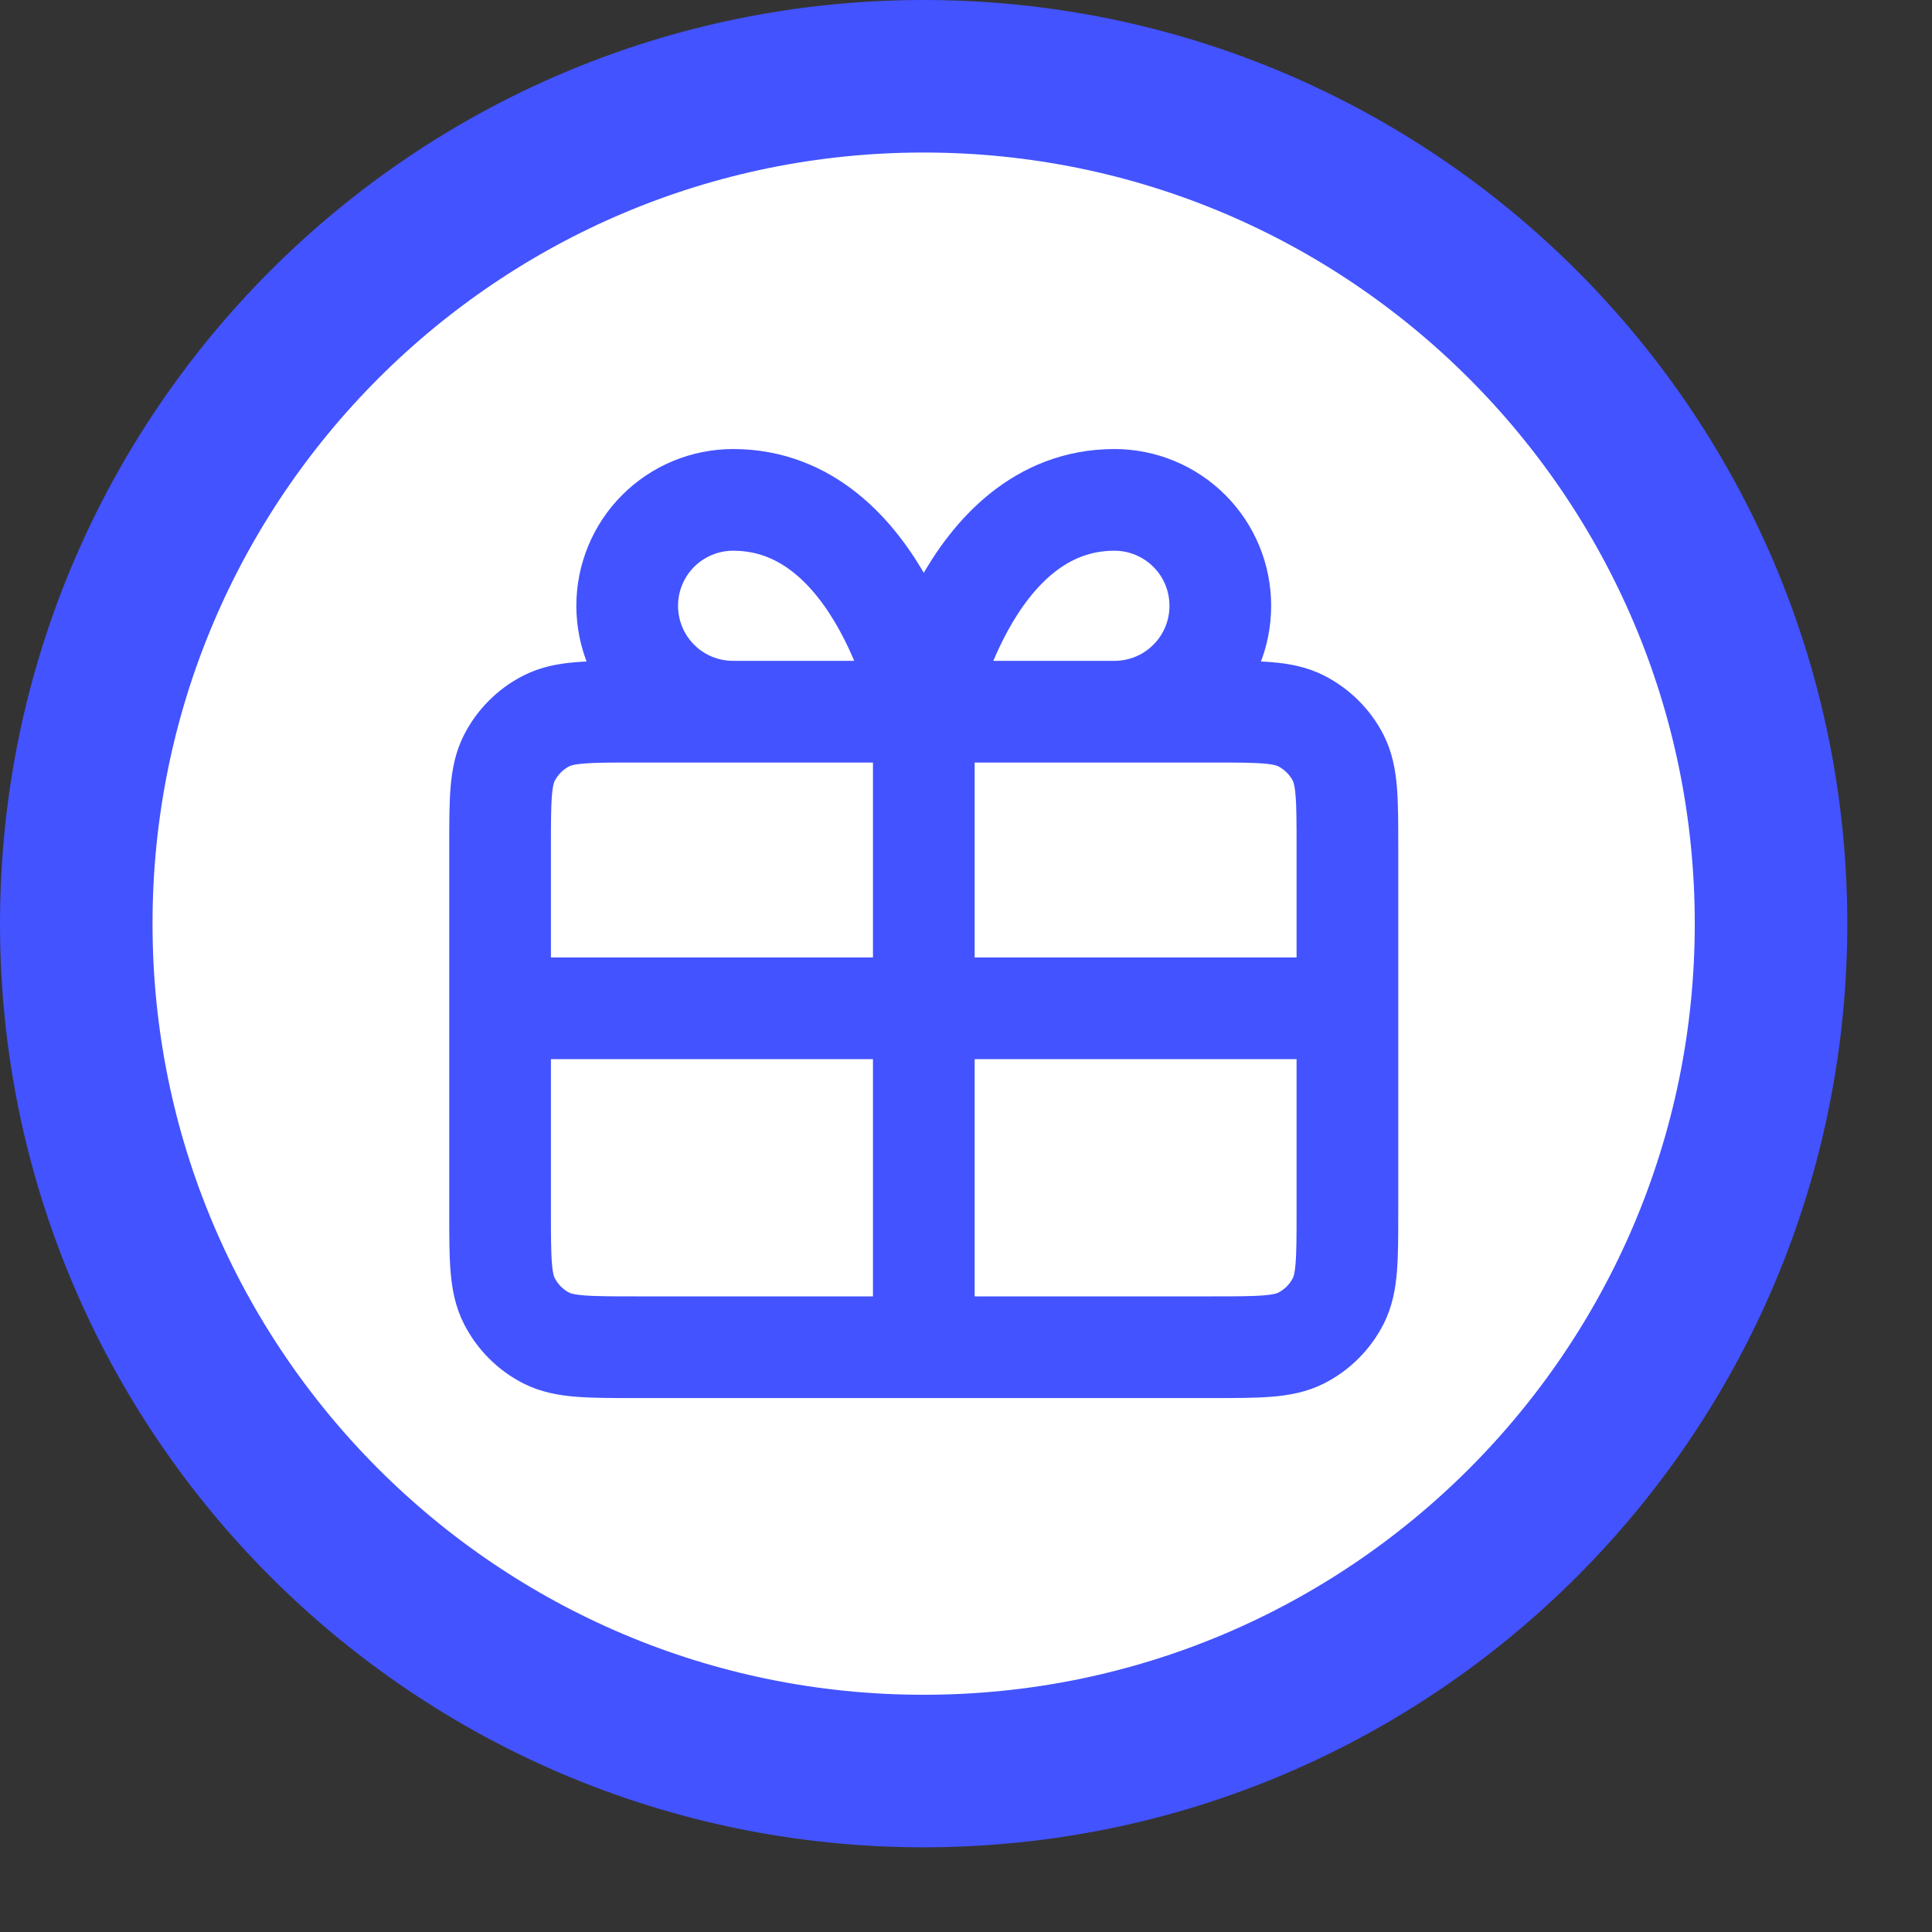
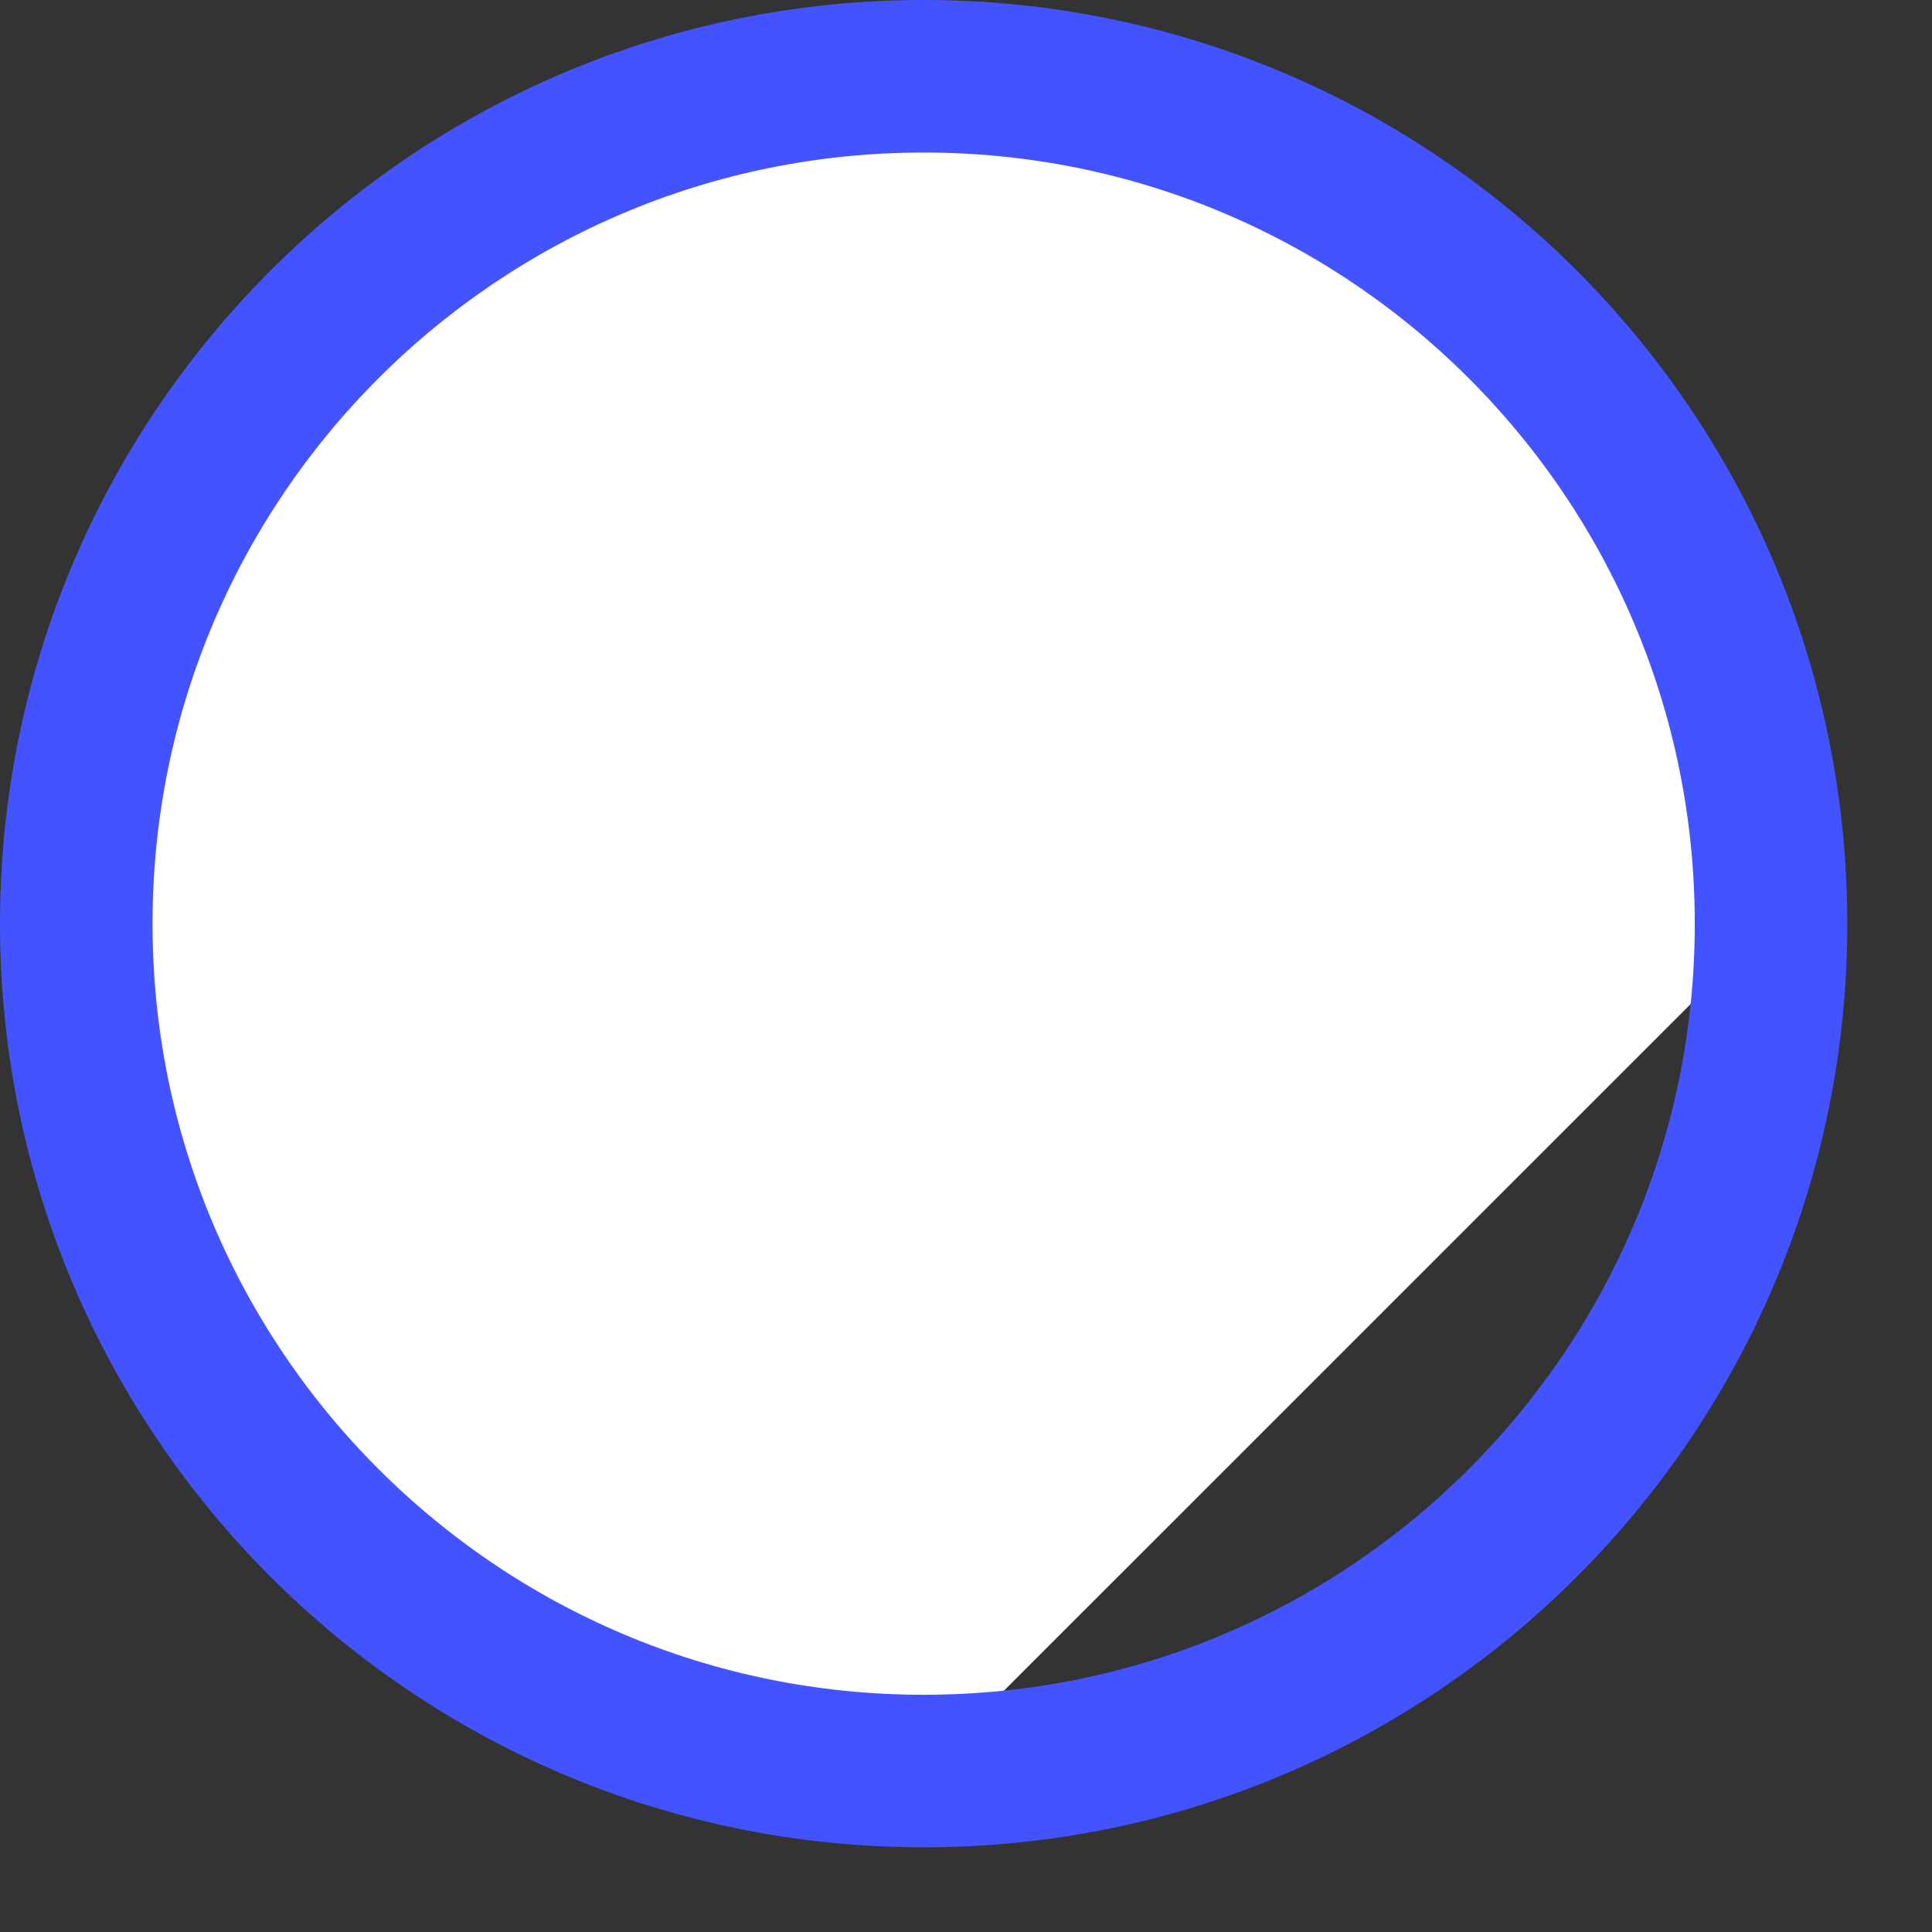
<svg xmlns="http://www.w3.org/2000/svg" width="19" height="19" viewBox="0 0 19 19" fill="none">
  <rect x="0" y="0" width="19" height="19" fill="#333333" stroke="none" />
-   <path d="M17.417 9.084C17.417 4.481 13.686 0.75 9.083 0.75C4.481 0.75 0.75 4.481 0.75 9.084C0.75 13.686 4.481 17.417 9.083 17.417C13.686 17.417 17.417 13.686 17.417 9.084Z" fill="white" />
+   <path d="M17.417 9.084C17.417 4.481 13.686 0.75 9.083 0.75C4.481 0.75 0.75 4.481 0.75 9.084C0.75 13.686 4.481 17.417 9.083 17.417Z" fill="white" />
  <g clip-path="url(#clip0_1658_17395)">
-     <path d="M9.085 6.999H7.21C6.933 6.999 6.668 6.89 6.473 6.694C6.278 6.499 6.168 6.234 6.168 5.958C6.168 5.681 6.278 5.416 6.473 5.221C6.668 5.026 6.933 4.916 7.21 4.916C8.668 4.916 9.085 6.999 9.085 6.999ZM9.085 6.999H10.96C11.236 6.999 11.501 6.89 11.696 6.694C11.892 6.499 12.001 6.234 12.001 5.958C12.001 5.681 11.892 5.416 11.696 5.221C11.501 5.026 11.236 4.916 10.96 4.916C9.501 4.916 9.085 6.999 9.085 6.999ZM9.085 6.999L9.085 13.249M4.918 9.916H13.251M4.918 8.333L4.918 11.916C4.918 12.383 4.918 12.616 5.009 12.794C5.089 12.951 5.216 13.079 5.373 13.159C5.551 13.249 5.785 13.249 6.251 13.249L11.918 13.249C12.385 13.249 12.618 13.249 12.796 13.159C12.953 13.079 13.081 12.951 13.161 12.794C13.251 12.616 13.251 12.383 13.251 11.916V8.333C13.251 7.866 13.251 7.633 13.161 7.454C13.081 7.298 12.953 7.17 12.796 7.09C12.618 6.999 12.385 6.999 11.918 6.999L6.251 6.999C5.785 6.999 5.551 6.999 5.373 7.09C5.216 7.17 5.089 7.298 5.009 7.454C4.918 7.633 4.918 7.866 4.918 8.333Z" stroke="#4353FF" stroke-linecap="round" stroke-linejoin="round" />
-   </g>
+     </g>
  <path d="M17.417 9.084C17.417 4.481 13.686 0.75 9.083 0.75C4.481 0.75 0.75 4.481 0.75 9.084C0.75 13.686 4.481 17.417 9.083 17.417C13.686 17.417 17.417 13.686 17.417 9.084Z" stroke="#4353FF" stroke-width="1.5" />
  <defs>
    <clipPath id="clip0_1658_17395">
      <rect width="10" height="10" fill="white" transform="translate(4.084 4.083)" />
    </clipPath>
  </defs>
</svg>